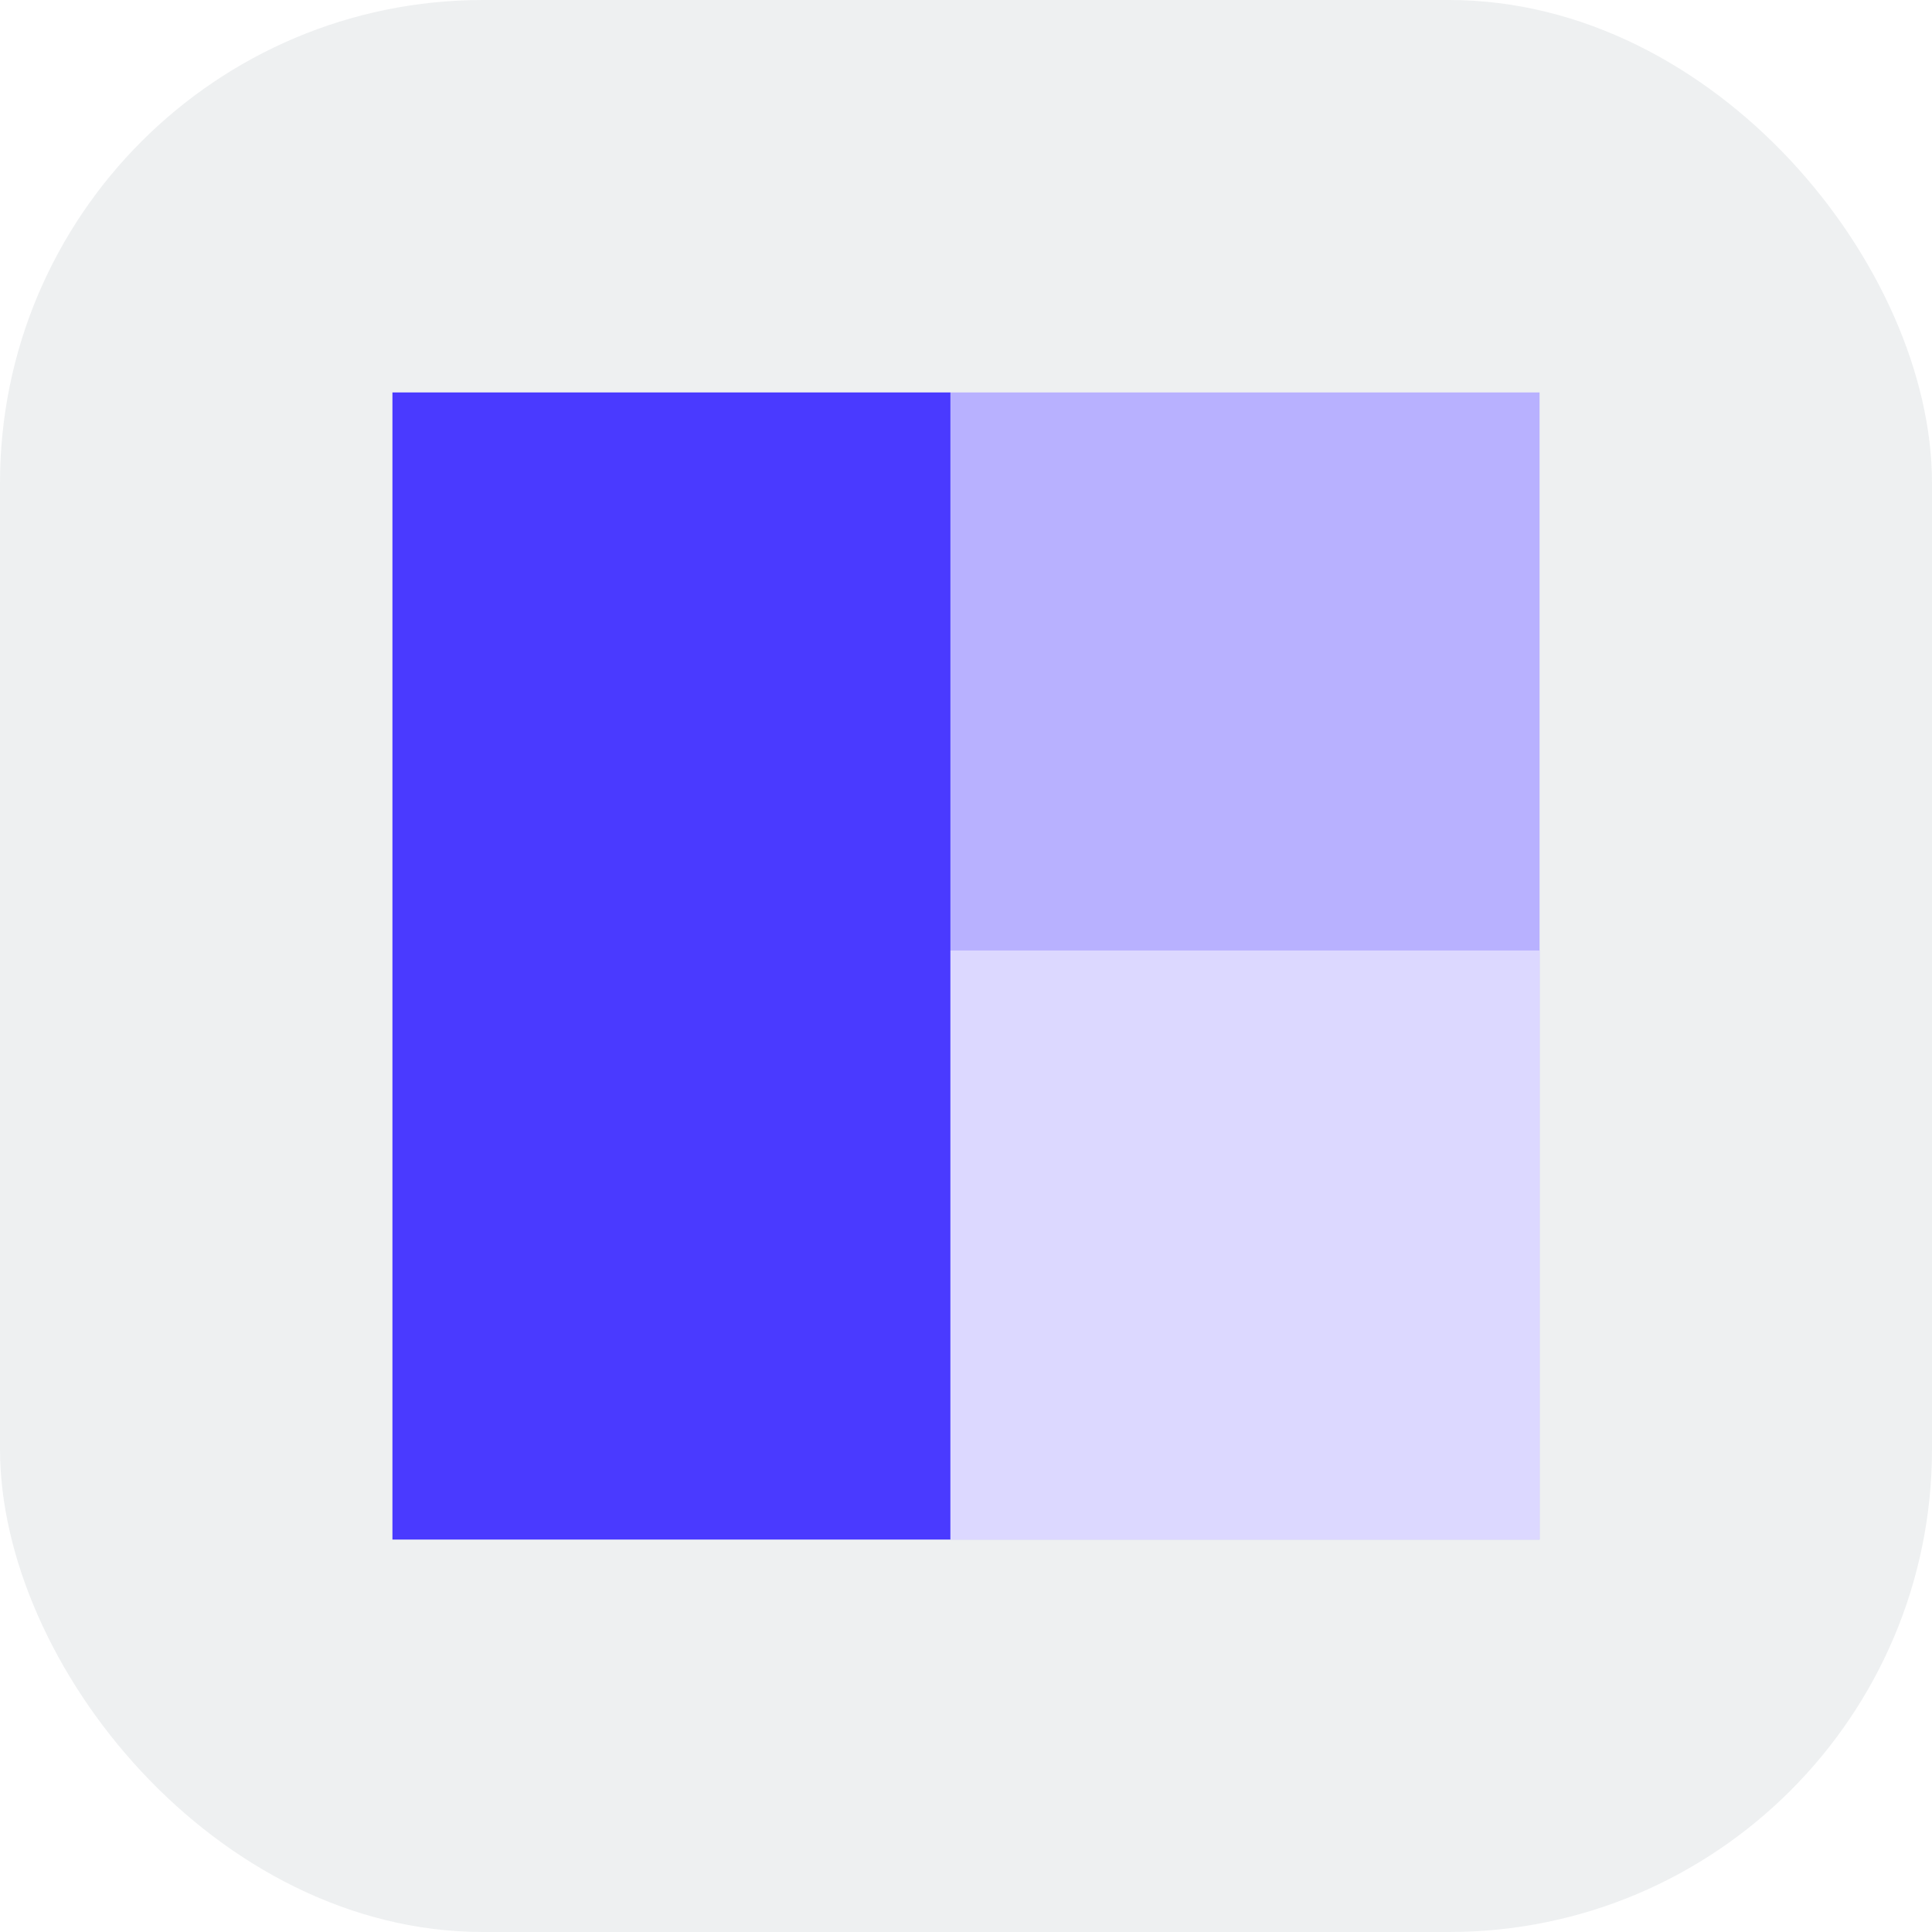
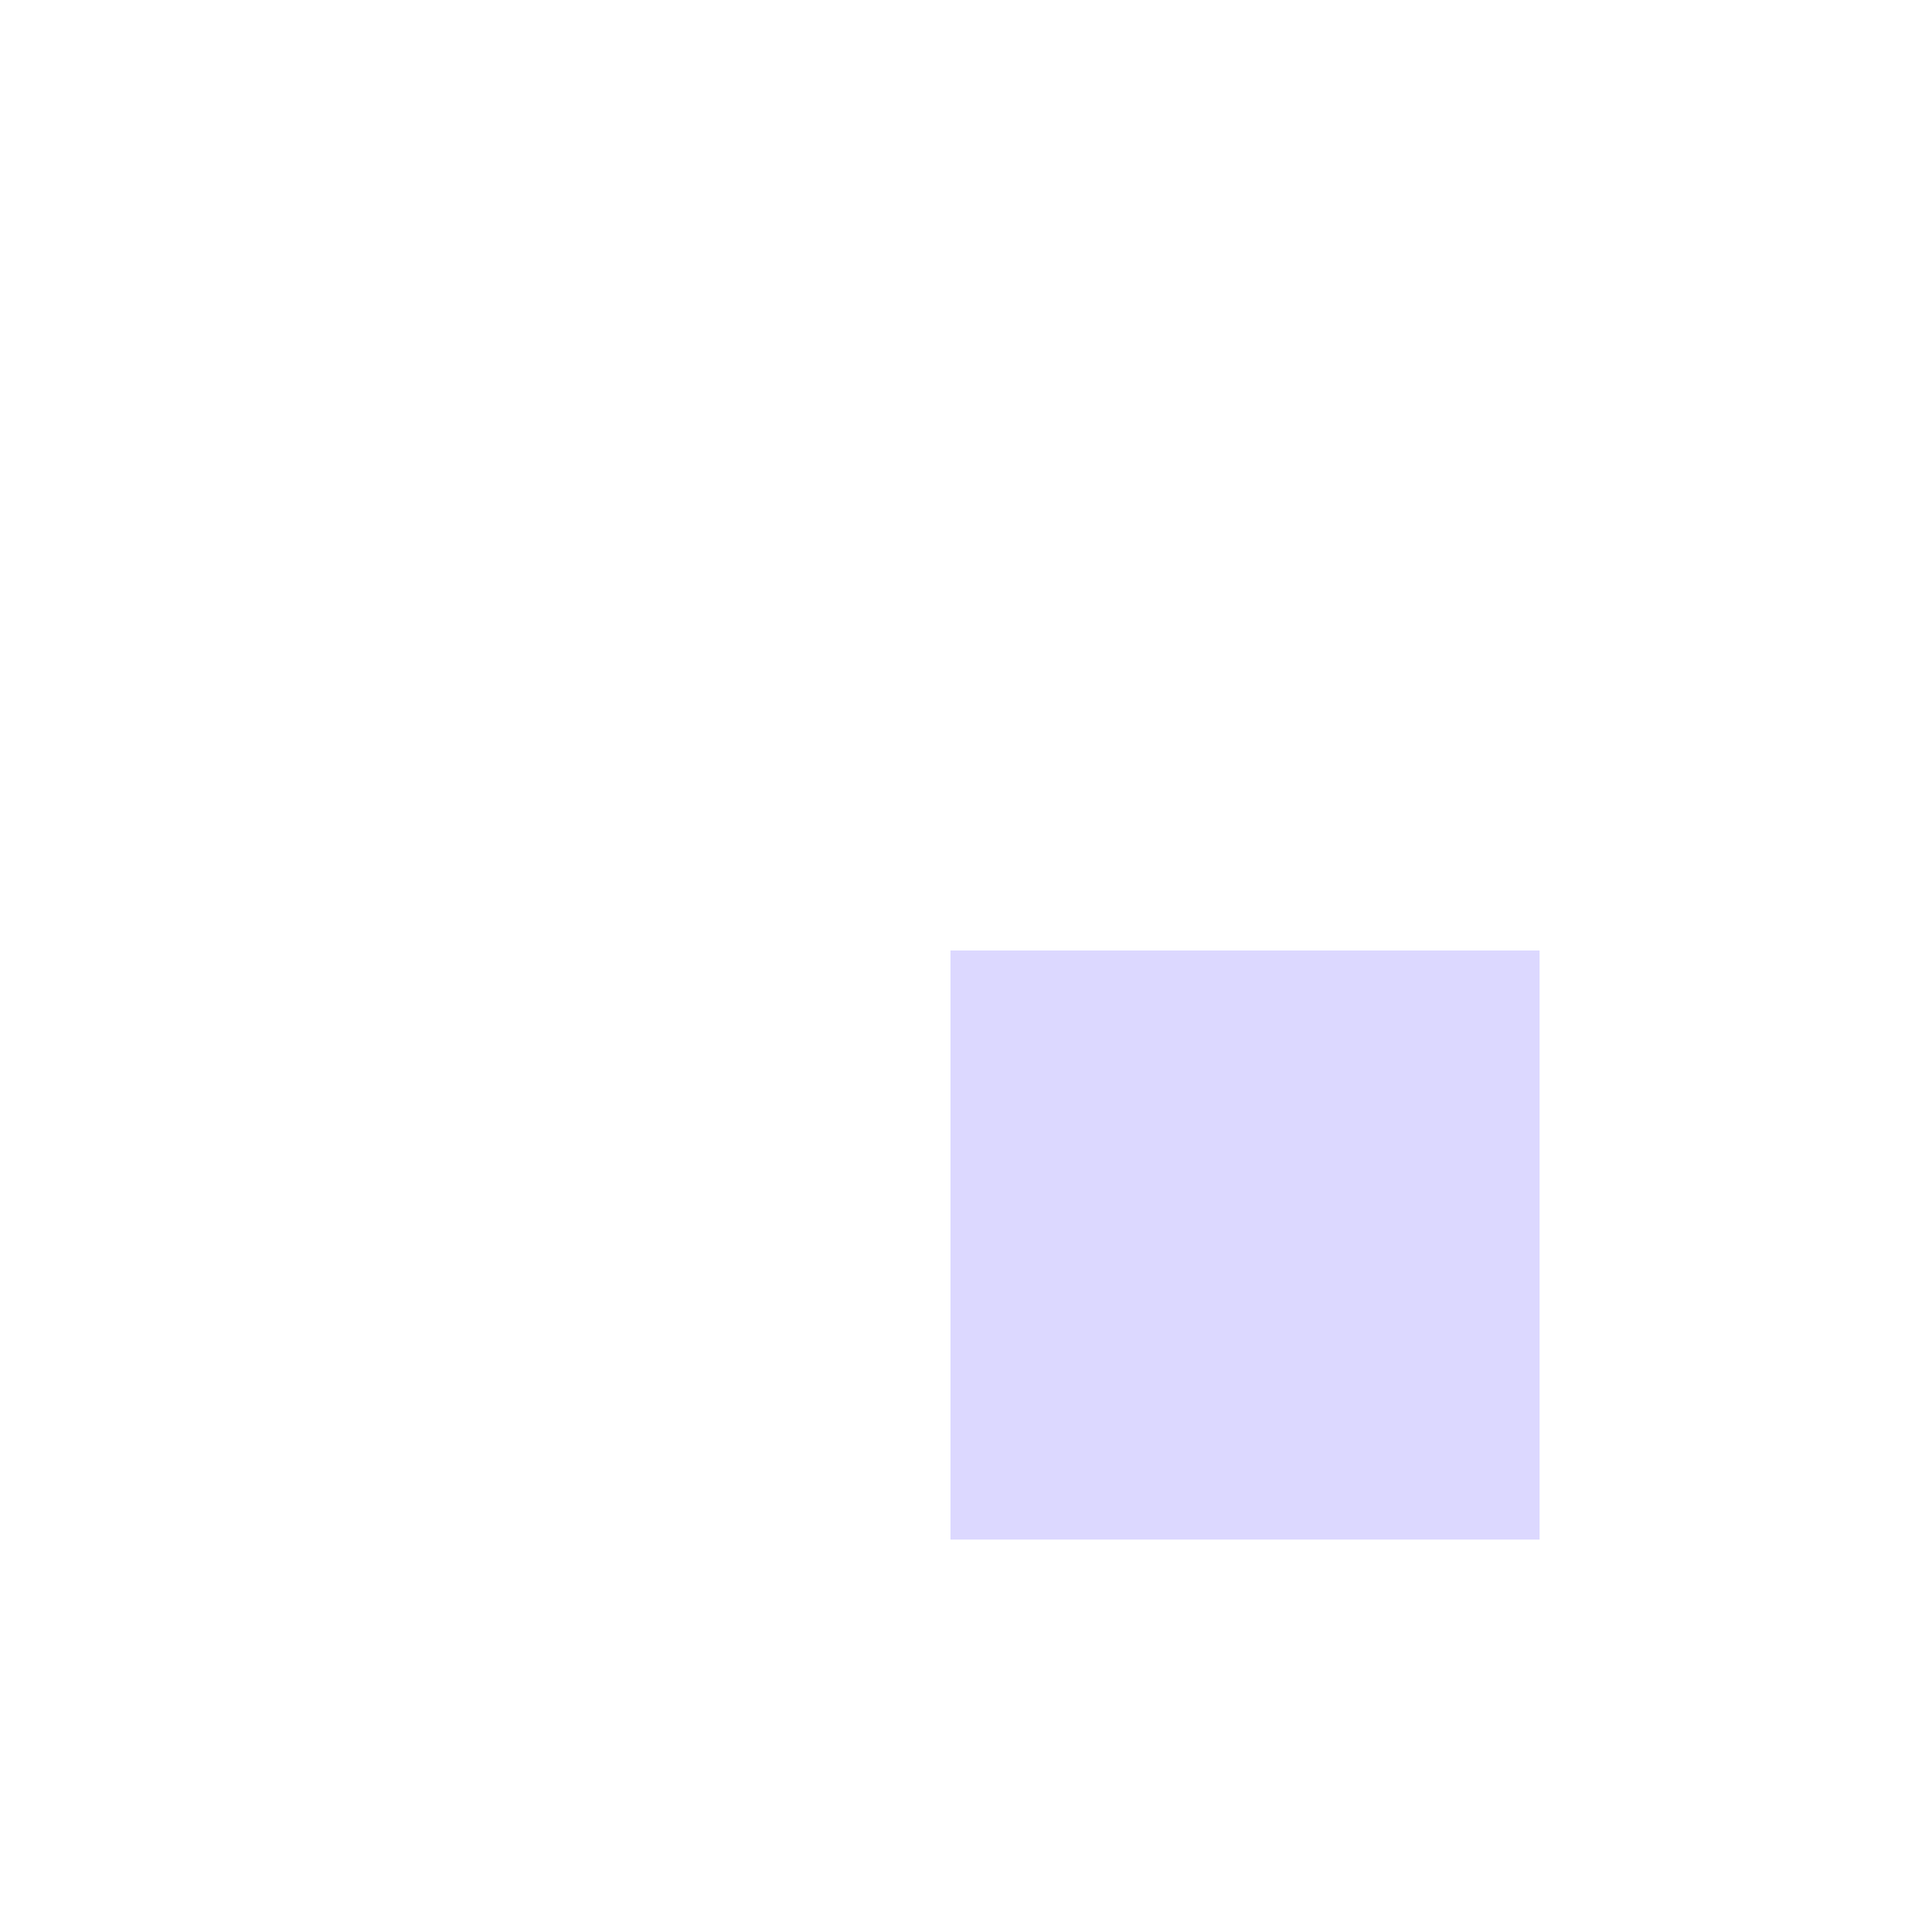
<svg xmlns="http://www.w3.org/2000/svg" width="64" height="64" viewBox="0 0 64 64" fill="none">
-   <rect width="64" height="64" rx="16" fill="#D6DBDD" fill-opacity="0.4" />
-   <rect x="13" y="13" width="18.486" height="38" fill="#4A3AFF" />
-   <rect x="31.486" y="13" width="19.514" height="38" fill="#B8B1FF" />
  <rect x="31.486" y="31.486" width="19.514" height="19.514" fill="#DCD8FF" />
</svg>